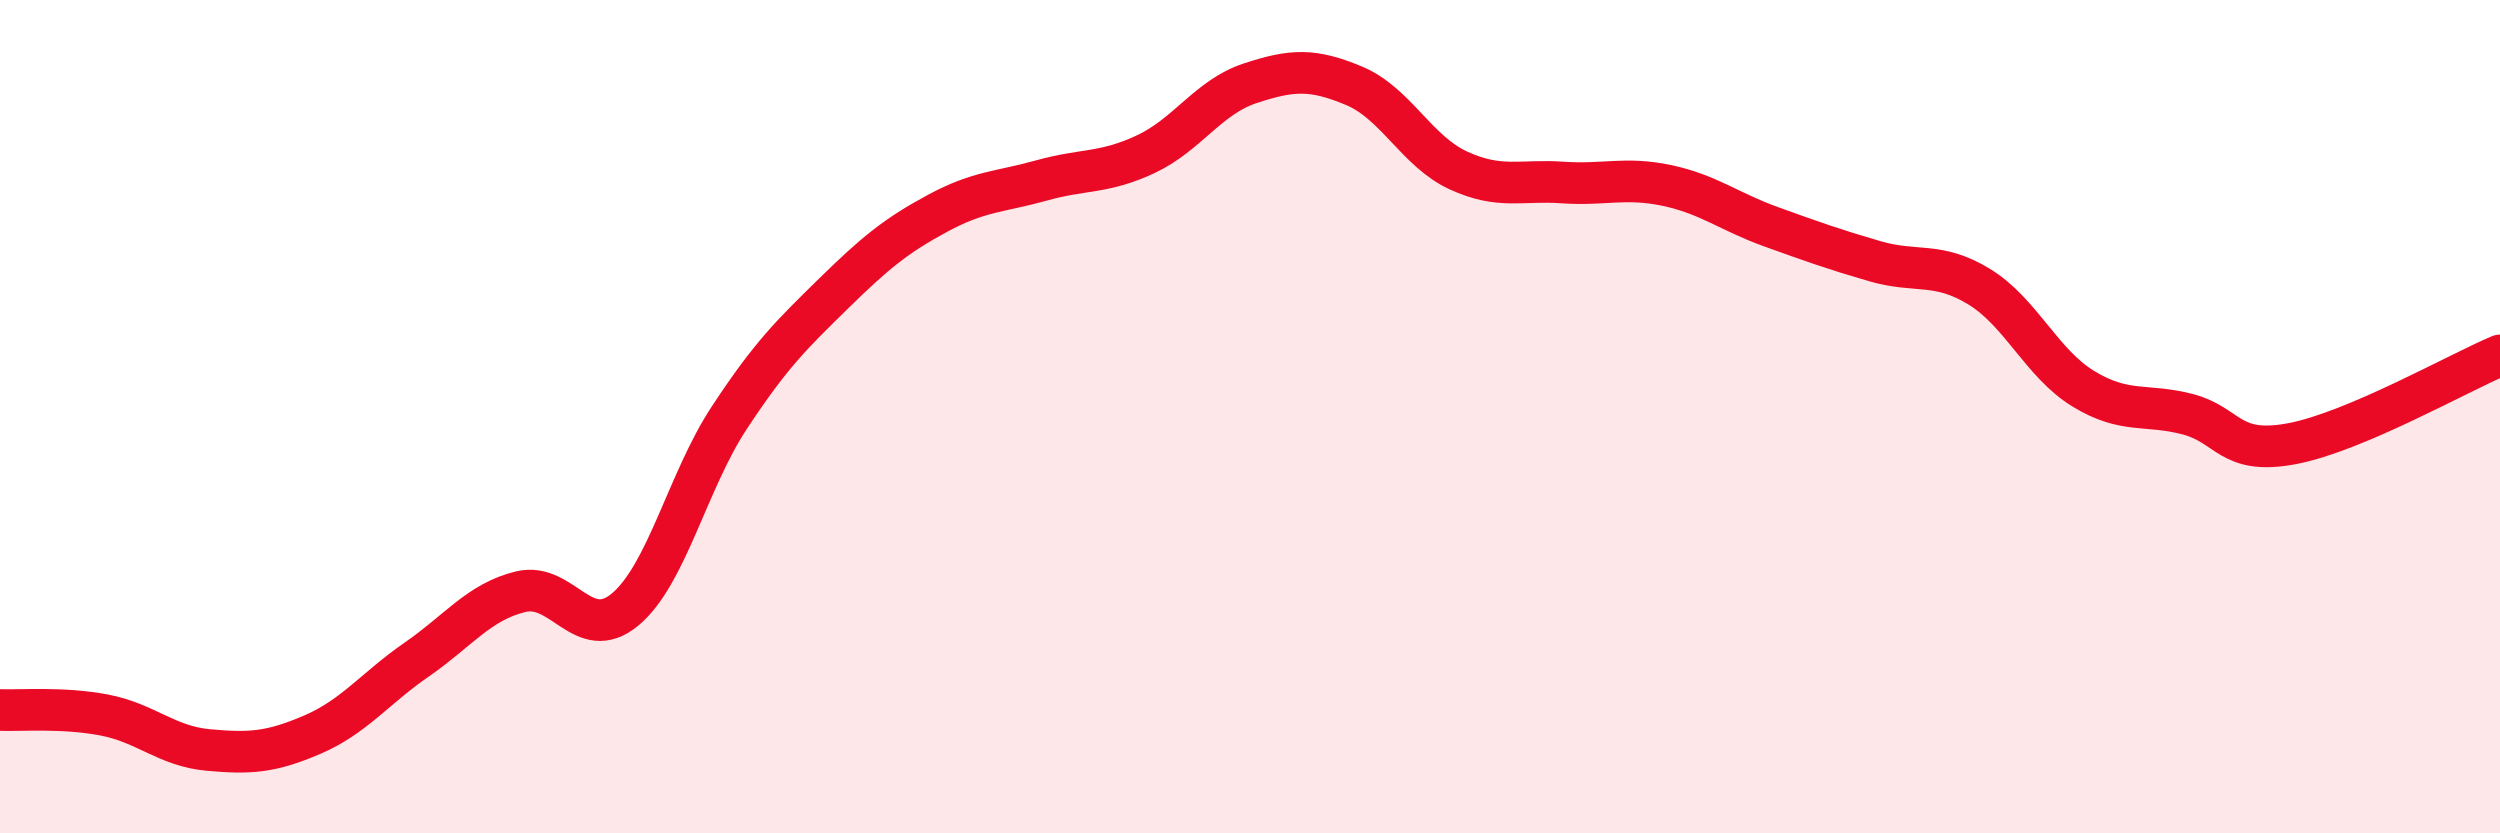
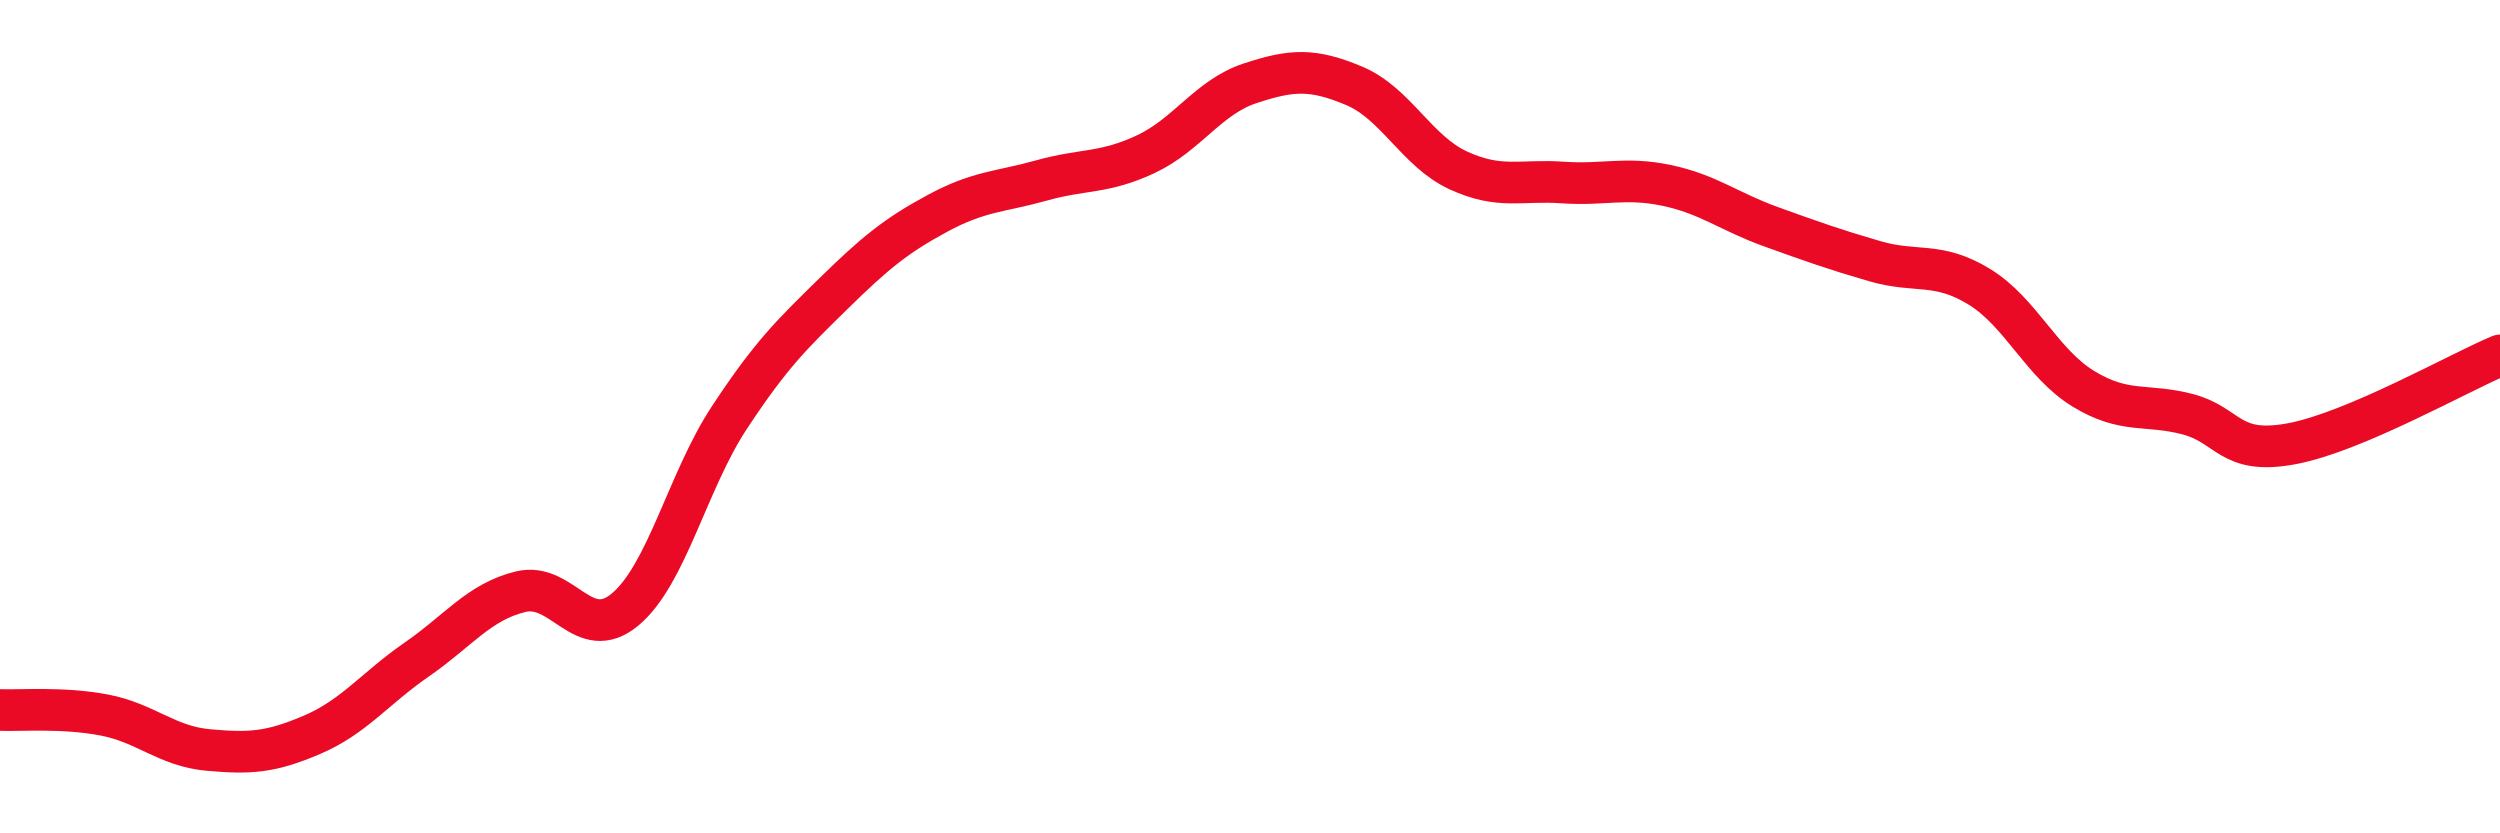
<svg xmlns="http://www.w3.org/2000/svg" width="60" height="20" viewBox="0 0 60 20">
-   <path d="M 0,17.04 C 0.5,17.06 1.5,16.97 2.5,17.16 C 3.5,17.35 4,17.91 5,18 C 6,18.09 6.5,18.06 7.5,17.63 C 8.5,17.2 9,16.52 10,15.83 C 11,15.14 11.5,14.44 12.5,14.2 C 13.5,13.96 14,15.46 15,14.63 C 16,13.8 16.5,11.55 17.5,10.03 C 18.5,8.51 19,8.03 20,7.05 C 21,6.07 21.5,5.66 22.5,5.12 C 23.5,4.58 24,4.61 25,4.33 C 26,4.05 26.5,4.17 27.5,3.7 C 28.5,3.23 29,2.33 30,2 C 31,1.67 31.5,1.64 32.5,2.06 C 33.5,2.48 34,3.63 35,4.09 C 36,4.55 36.5,4.31 37.5,4.38 C 38.5,4.45 39,4.24 40,4.45 C 41,4.66 41.5,5.08 42.5,5.44 C 43.5,5.8 44,5.98 45,6.27 C 46,6.56 46.5,6.27 47.5,6.88 C 48.5,7.49 49,8.72 50,9.33 C 51,9.94 51.5,9.68 52.5,9.94 C 53.5,10.2 53.5,10.93 55,10.65 C 56.5,10.37 59,8.95 60,8.53L60 20L0 20Z" fill="#EB0A25" opacity="0.1" stroke-linecap="round" stroke-linejoin="round" />
  <path d="M 0,17.04 C 0.5,17.06 1.5,16.97 2.5,17.16 C 3.5,17.35 4,17.91 5,18 C 6,18.09 6.5,18.06 7.5,17.63 C 8.5,17.2 9,16.52 10,15.83 C 11,15.14 11.5,14.44 12.5,14.2 C 13.5,13.96 14,15.46 15,14.63 C 16,13.8 16.5,11.55 17.5,10.03 C 18.5,8.51 19,8.03 20,7.05 C 21,6.07 21.5,5.66 22.5,5.12 C 23.5,4.58 24,4.61 25,4.33 C 26,4.05 26.5,4.17 27.5,3.7 C 28.5,3.23 29,2.33 30,2 C 31,1.67 31.5,1.64 32.5,2.06 C 33.5,2.48 34,3.63 35,4.09 C 36,4.55 36.5,4.31 37.5,4.38 C 38.5,4.45 39,4.24 40,4.45 C 41,4.66 41.5,5.08 42.5,5.44 C 43.5,5.8 44,5.98 45,6.27 C 46,6.56 46.5,6.27 47.5,6.88 C 48.5,7.49 49,8.72 50,9.33 C 51,9.94 51.5,9.68 52.5,9.94 C 53.5,10.2 53.5,10.93 55,10.65 C 56.5,10.37 59,8.95 60,8.53" stroke="#EB0A25" stroke-width="1" fill="none" stroke-linecap="round" stroke-linejoin="round" />
</svg>